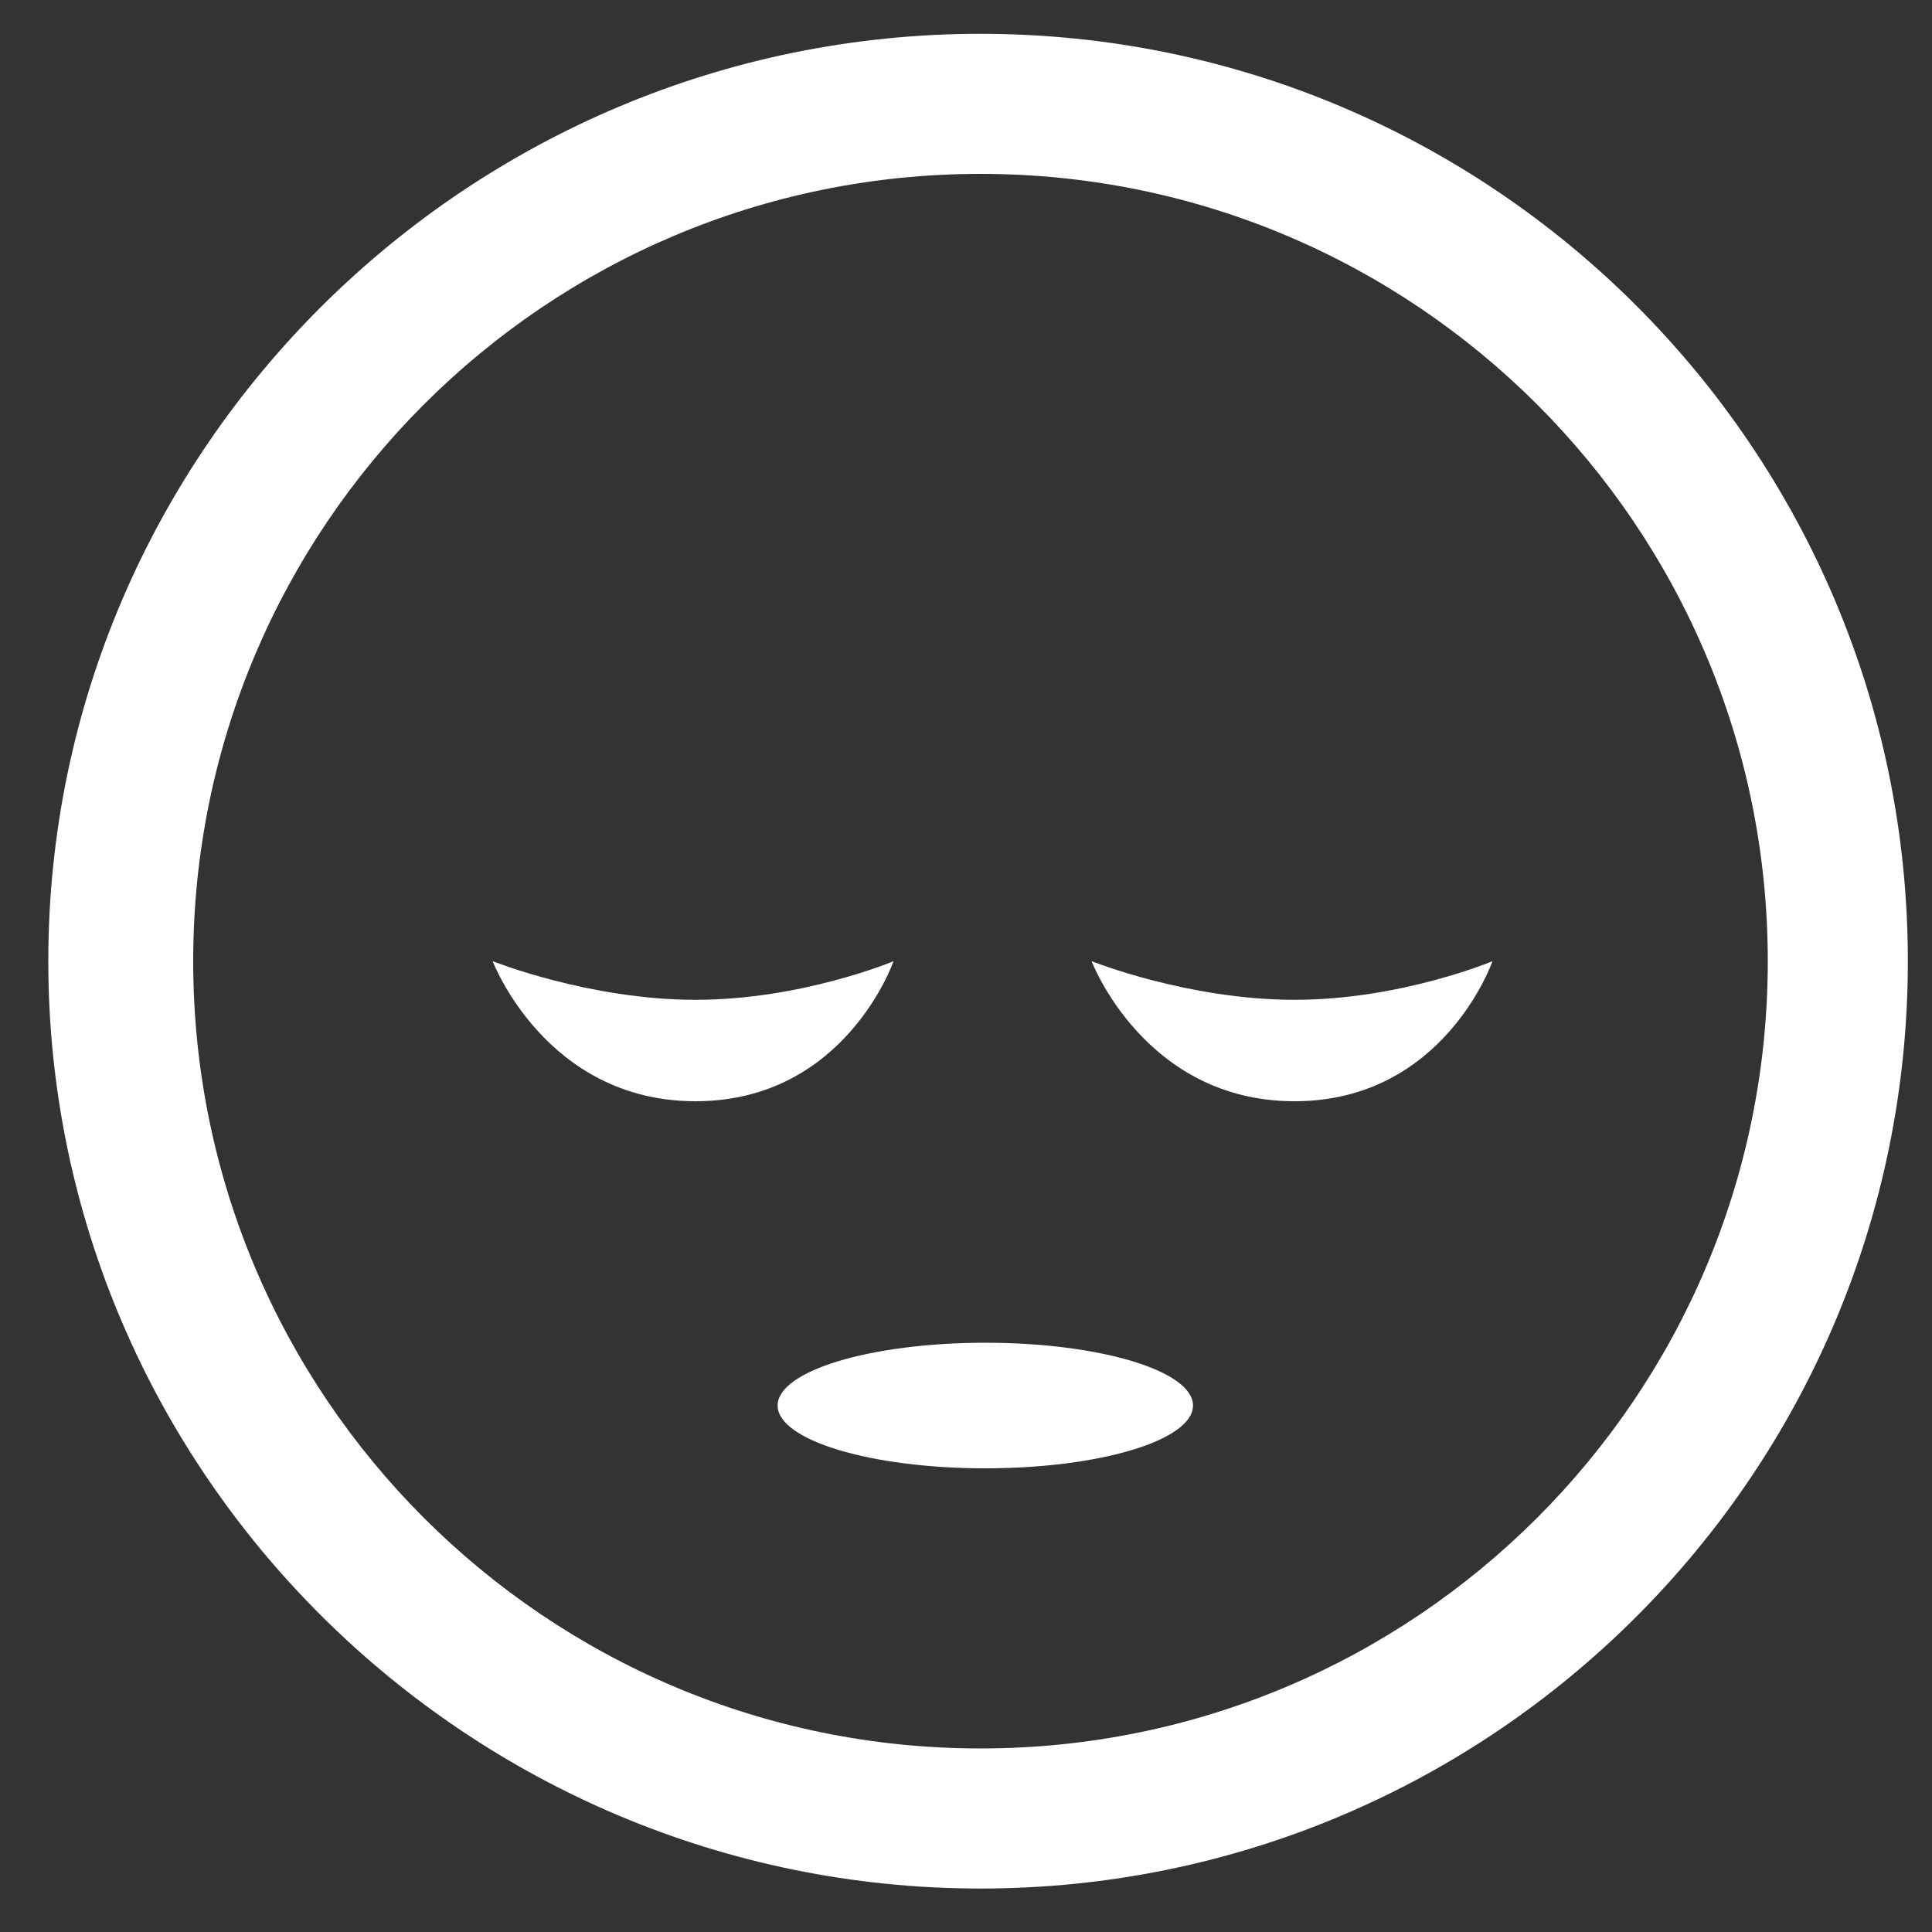
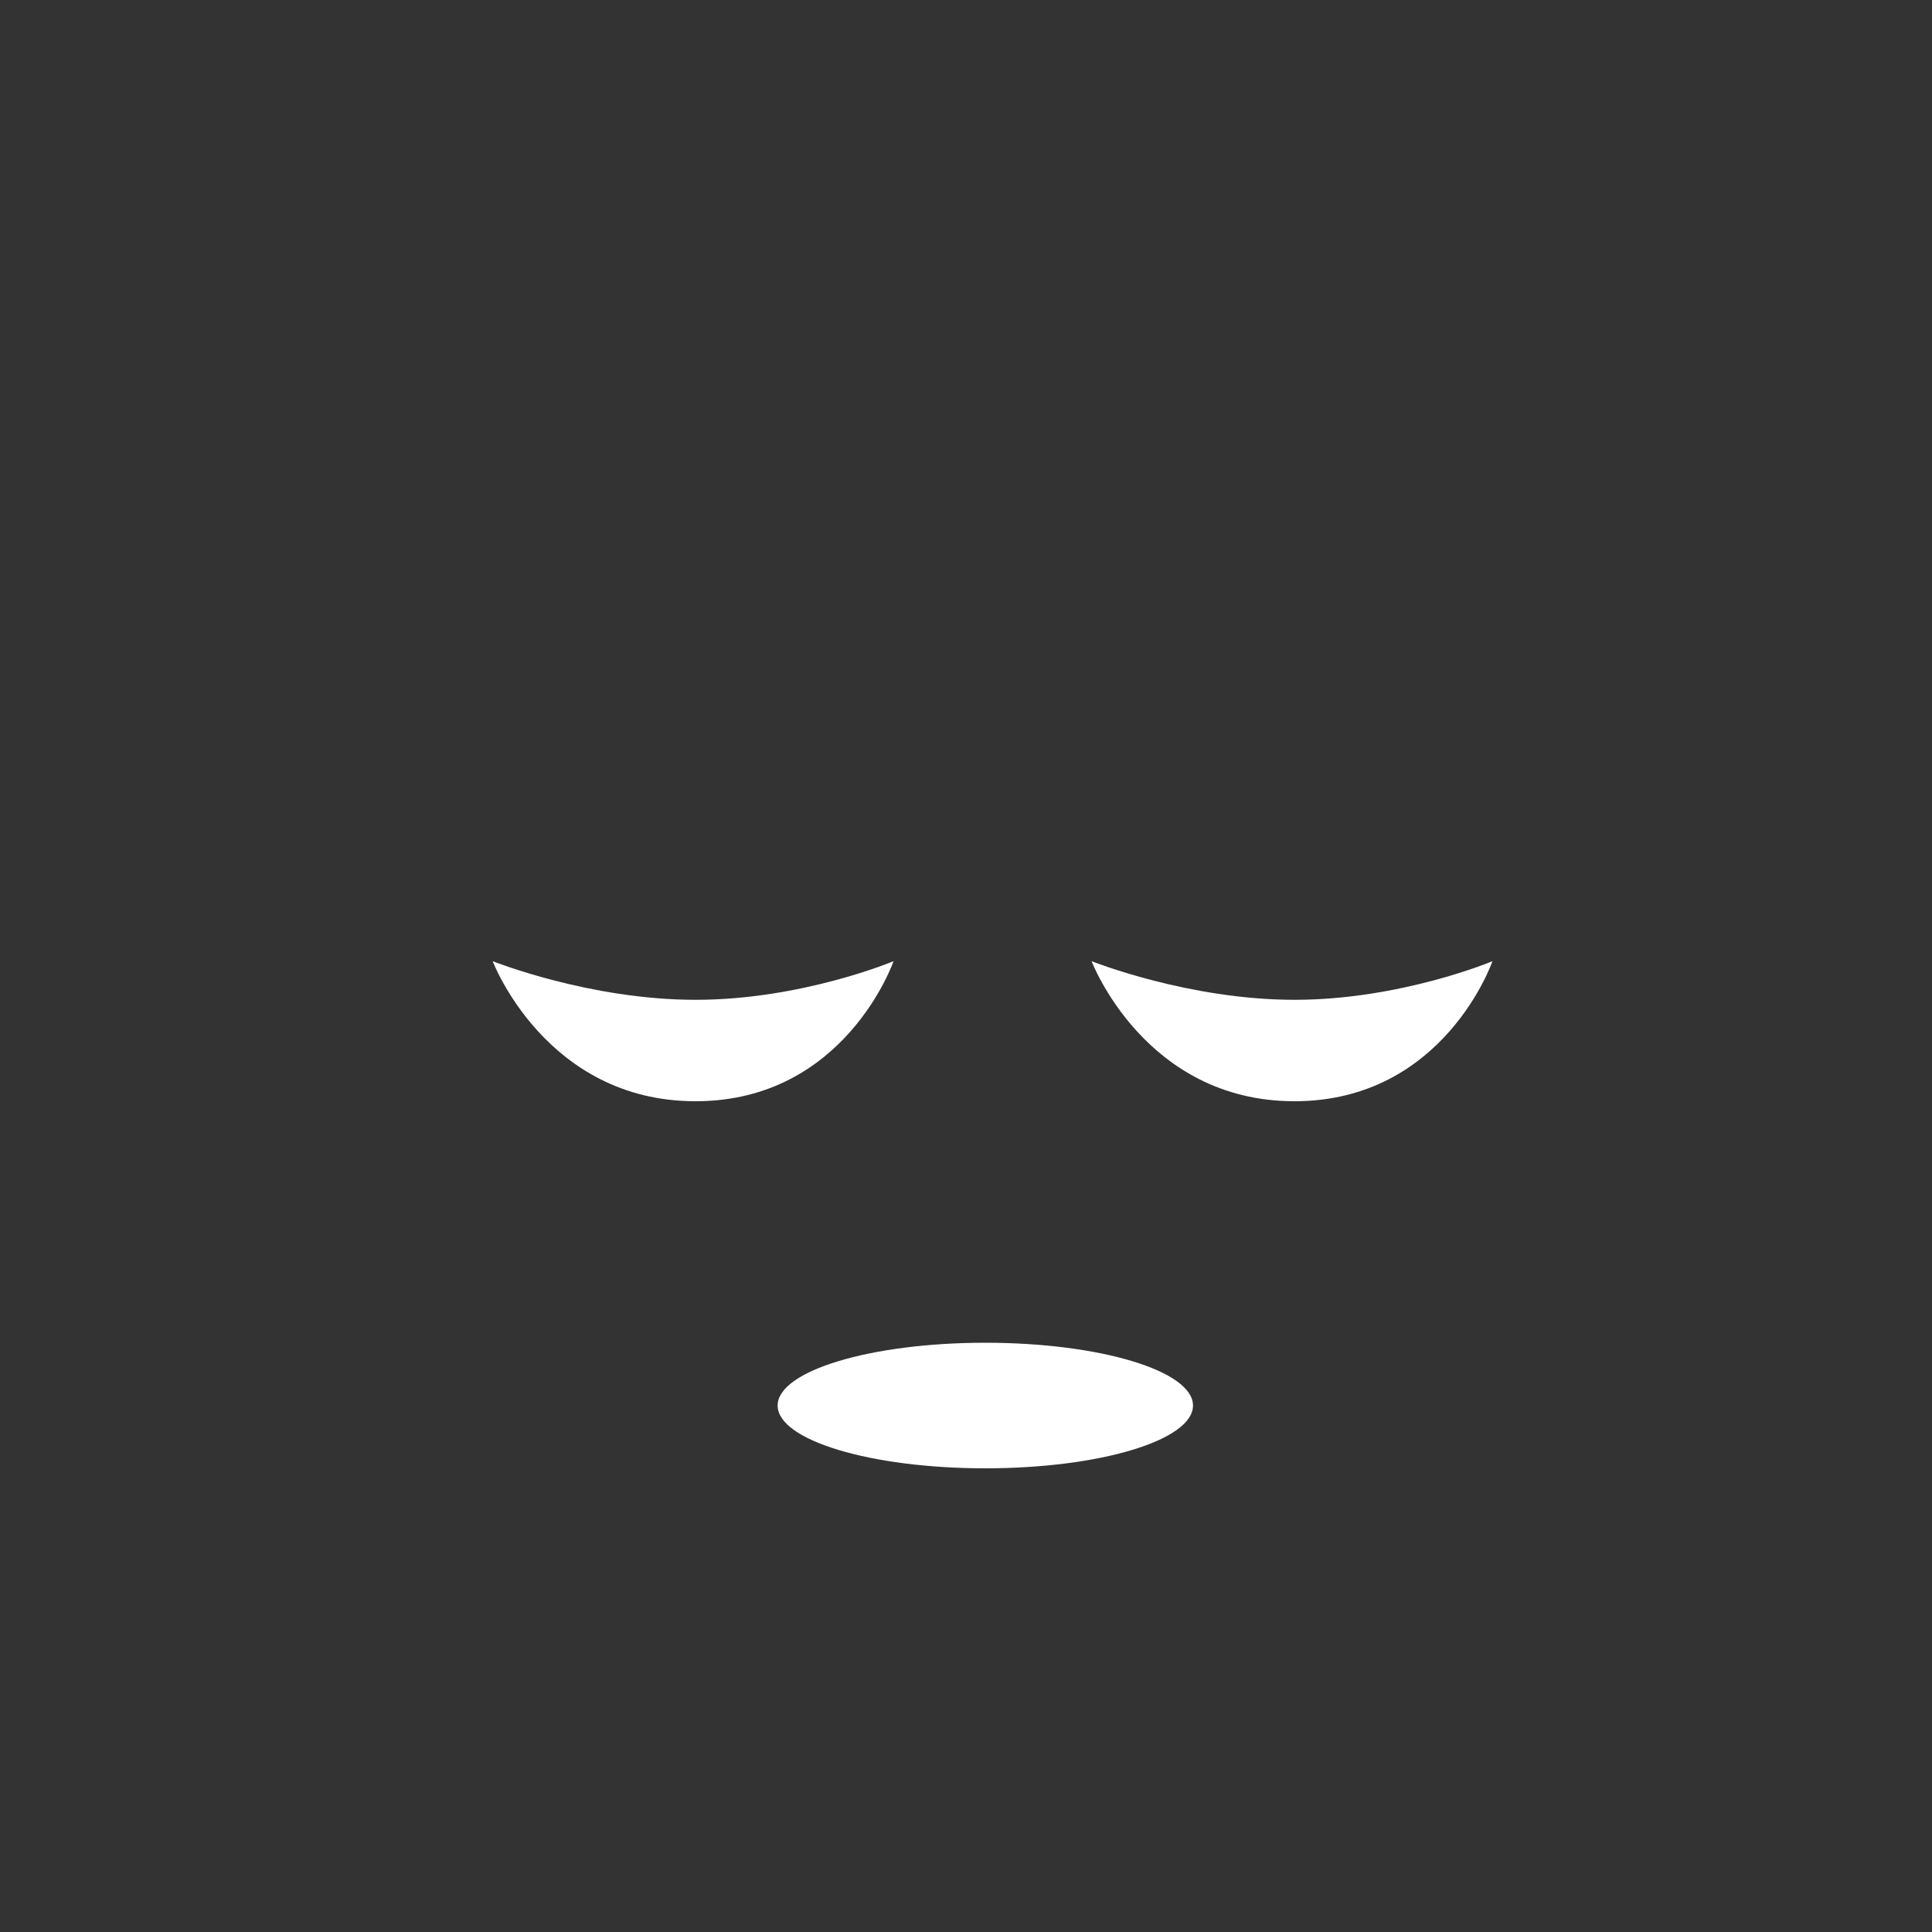
<svg xmlns="http://www.w3.org/2000/svg" version="1.1" id="レイヤー_1" x="0px" y="0px" viewBox="0 0 40 40" style="enable-background:new 0 0 40 40;" xml:space="preserve">
  <rect x="0" y="0" width="40" height="40" fill="#333333" stroke="none" />
  <style type="text/css">
	.st0{fill:#FFFFFF;}
</style>
  <g>
-     <path class="st0" d="M20.3,39.1C9.7,39.1,1,30.5,1,19.9S9.7,0.7,20.3,0.7s19.2,8.6,19.2,19.2S30.9,39.1,20.3,39.1z M20.3,3.6   c-9,0-16.3,7.3-16.3,16.3c0,9,7.3,16.3,16.3,16.3c9,0,16.3-7.3,16.3-16.3C36.6,10.9,29.3,3.6,20.3,3.6z" />
    <path class="st0" d="M10.2,19.9c0,0,2,0.8,4.2,0.8s4.1-0.8,4.1-0.8s-1,2.9-4.1,2.9S10.2,19.9,10.2,19.9z" />
    <path class="st0" d="M22.6,19.9c0,0,2,0.8,4.2,0.8s4.1-0.8,4.1-0.8s-1,2.9-4.1,2.9S22.6,19.9,22.6,19.9z" />
    <ellipse class="st0" cx="20.4" cy="29.1" rx="4.3" ry="1.3" />
  </g>
</svg>